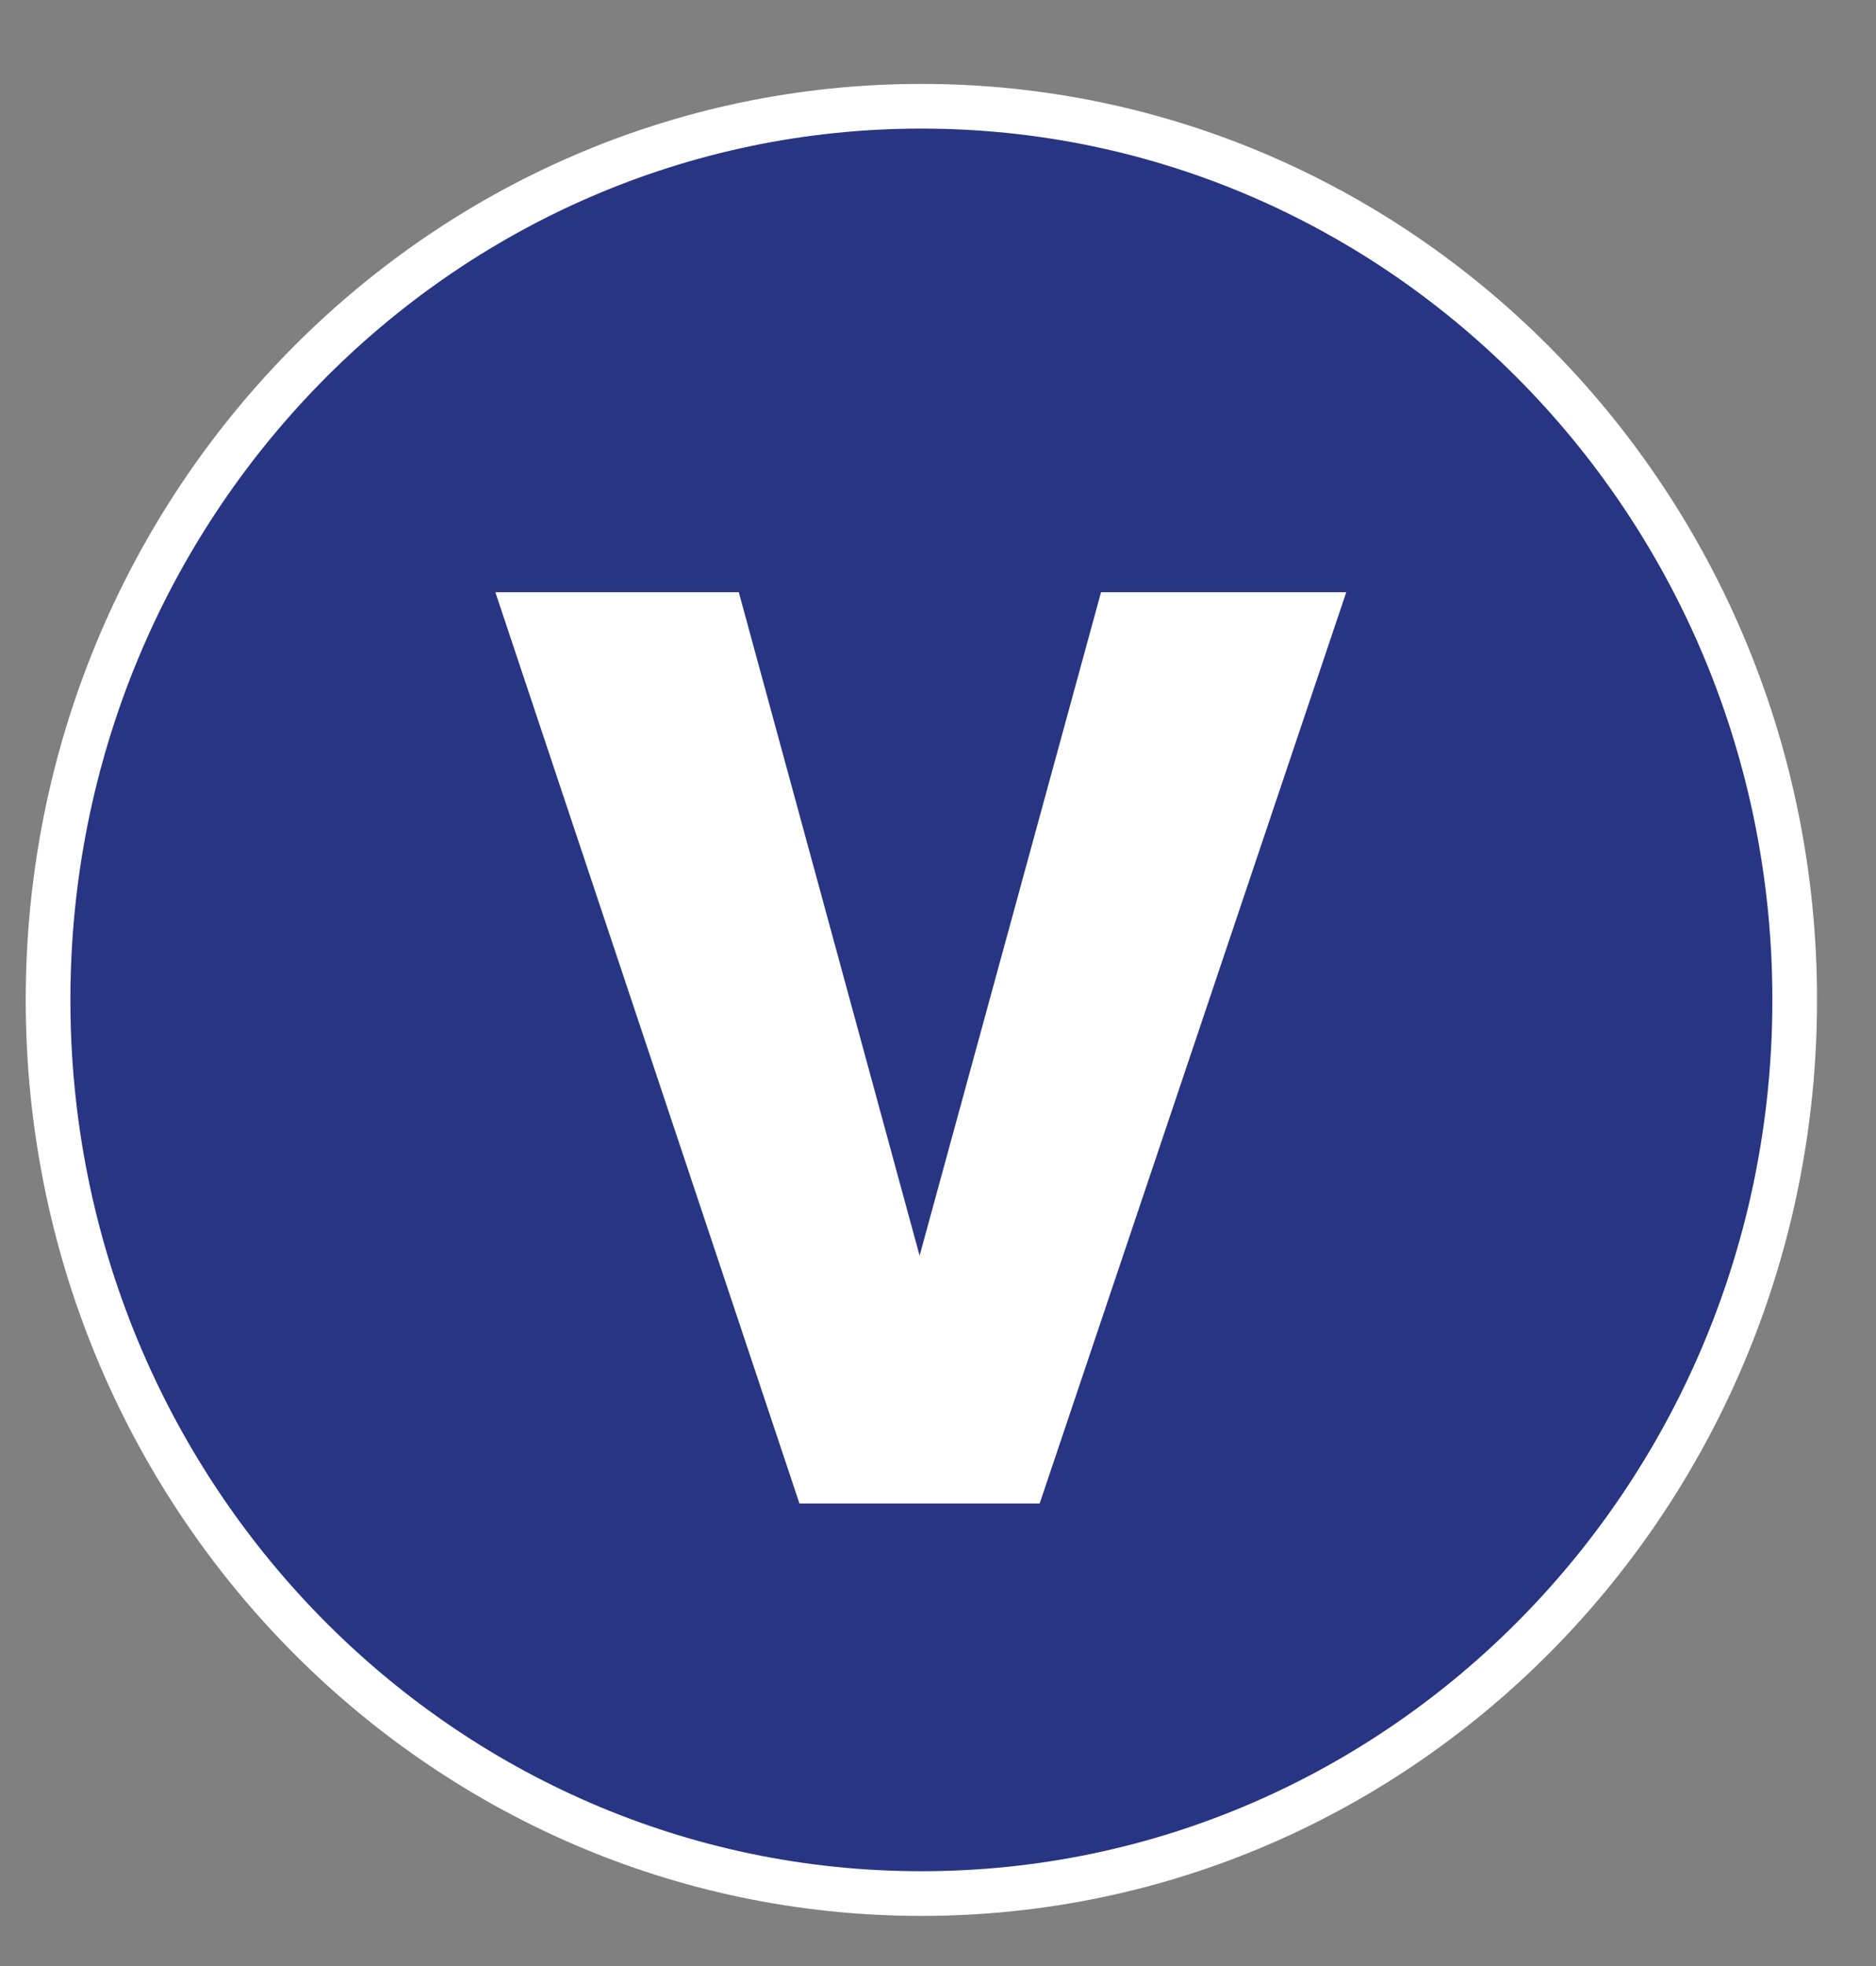
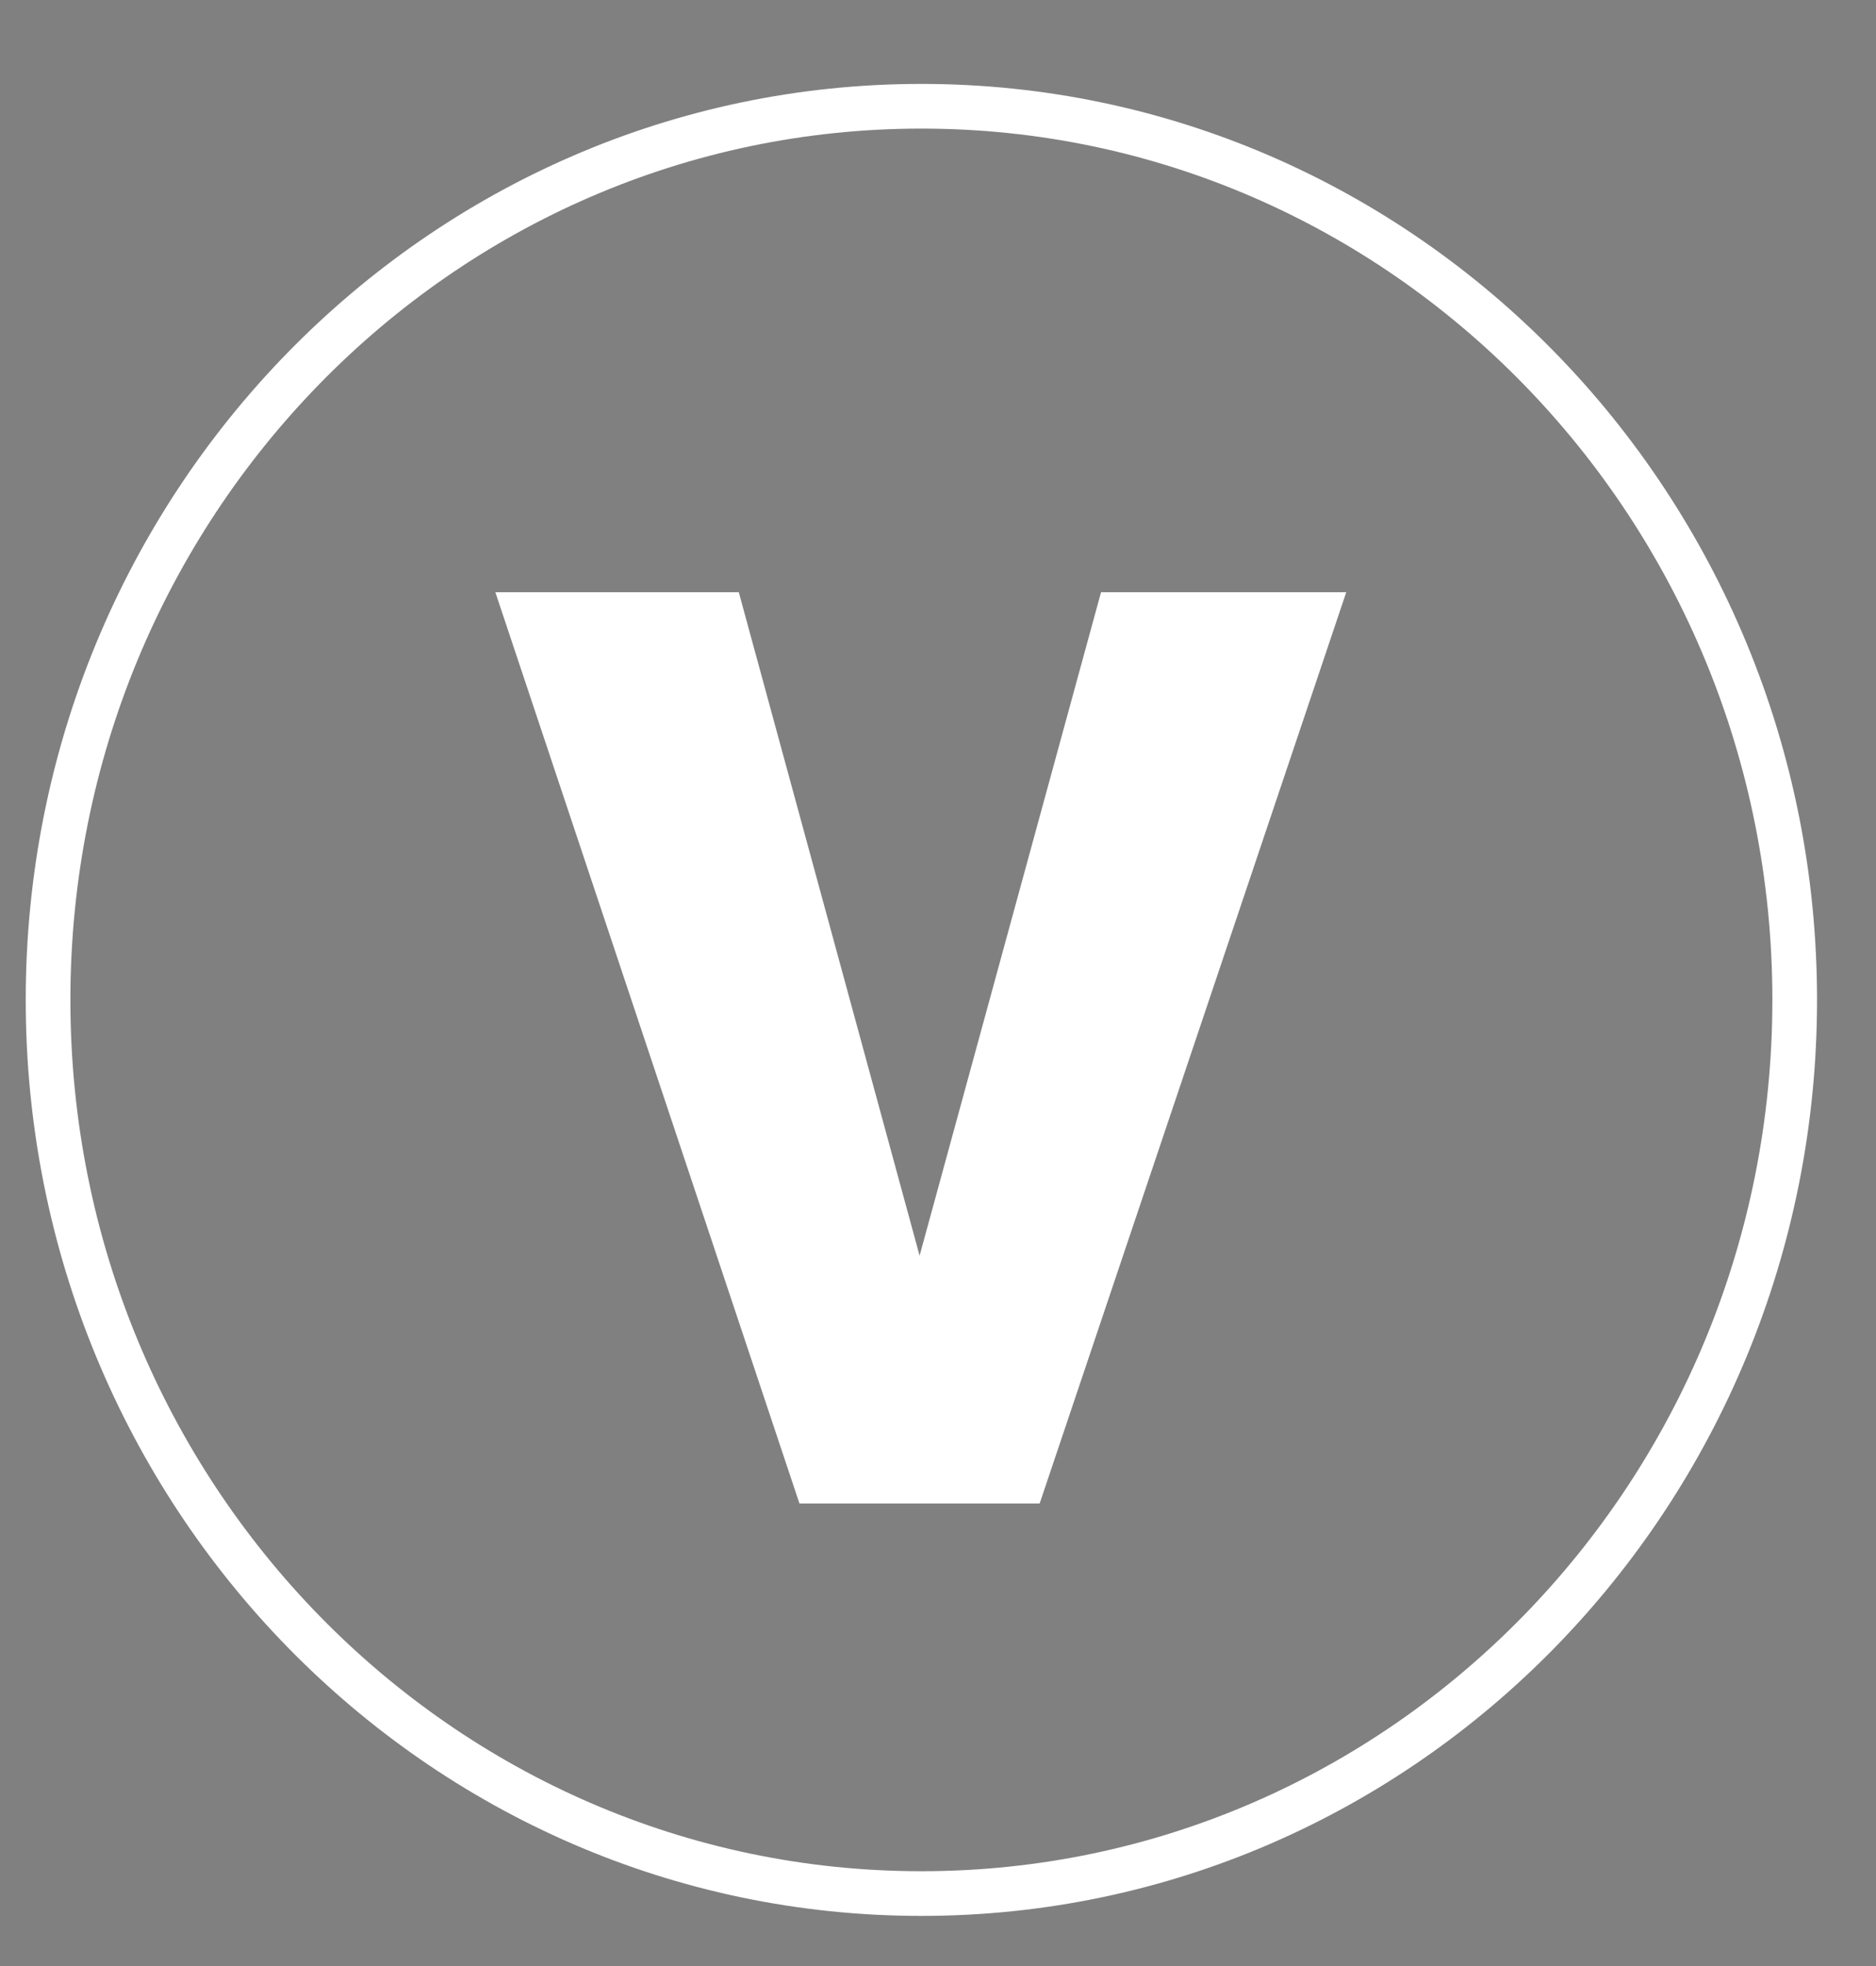
<svg xmlns="http://www.w3.org/2000/svg" height="22" viewBox="0 0 21 22" width="21">
  <rect x="0" y="0" width="21" height="22" fill="#808080" stroke="none" />
  <g fill="none" fill-rule="evenodd">
-     <path d="m10.314 21.189c5.4 0 9.776-4.476 9.776-10 0-5.522-4.376-10-9.776-10s-9.776 4.478-9.776 10c0 5.524 4.376 10 9.776 10" fill="#283583" />
    <path d="m10.314 21.189c5.4 0 9.776-4.476 9.776-10 0-5.522-4.376-10-9.776-10s-9.776 4.478-9.776 10c0 5.524 4.376 10 9.776 10z" stroke="#fff" stroke-width=".5" />
    <path d="m11.638 16.824 3.432-10.197h-2.745l-2.031 7.424-2.024-7.424h-2.725l3.404 10.197z" fill="#fff" fill-rule="nonzero" />
  </g>
</svg>